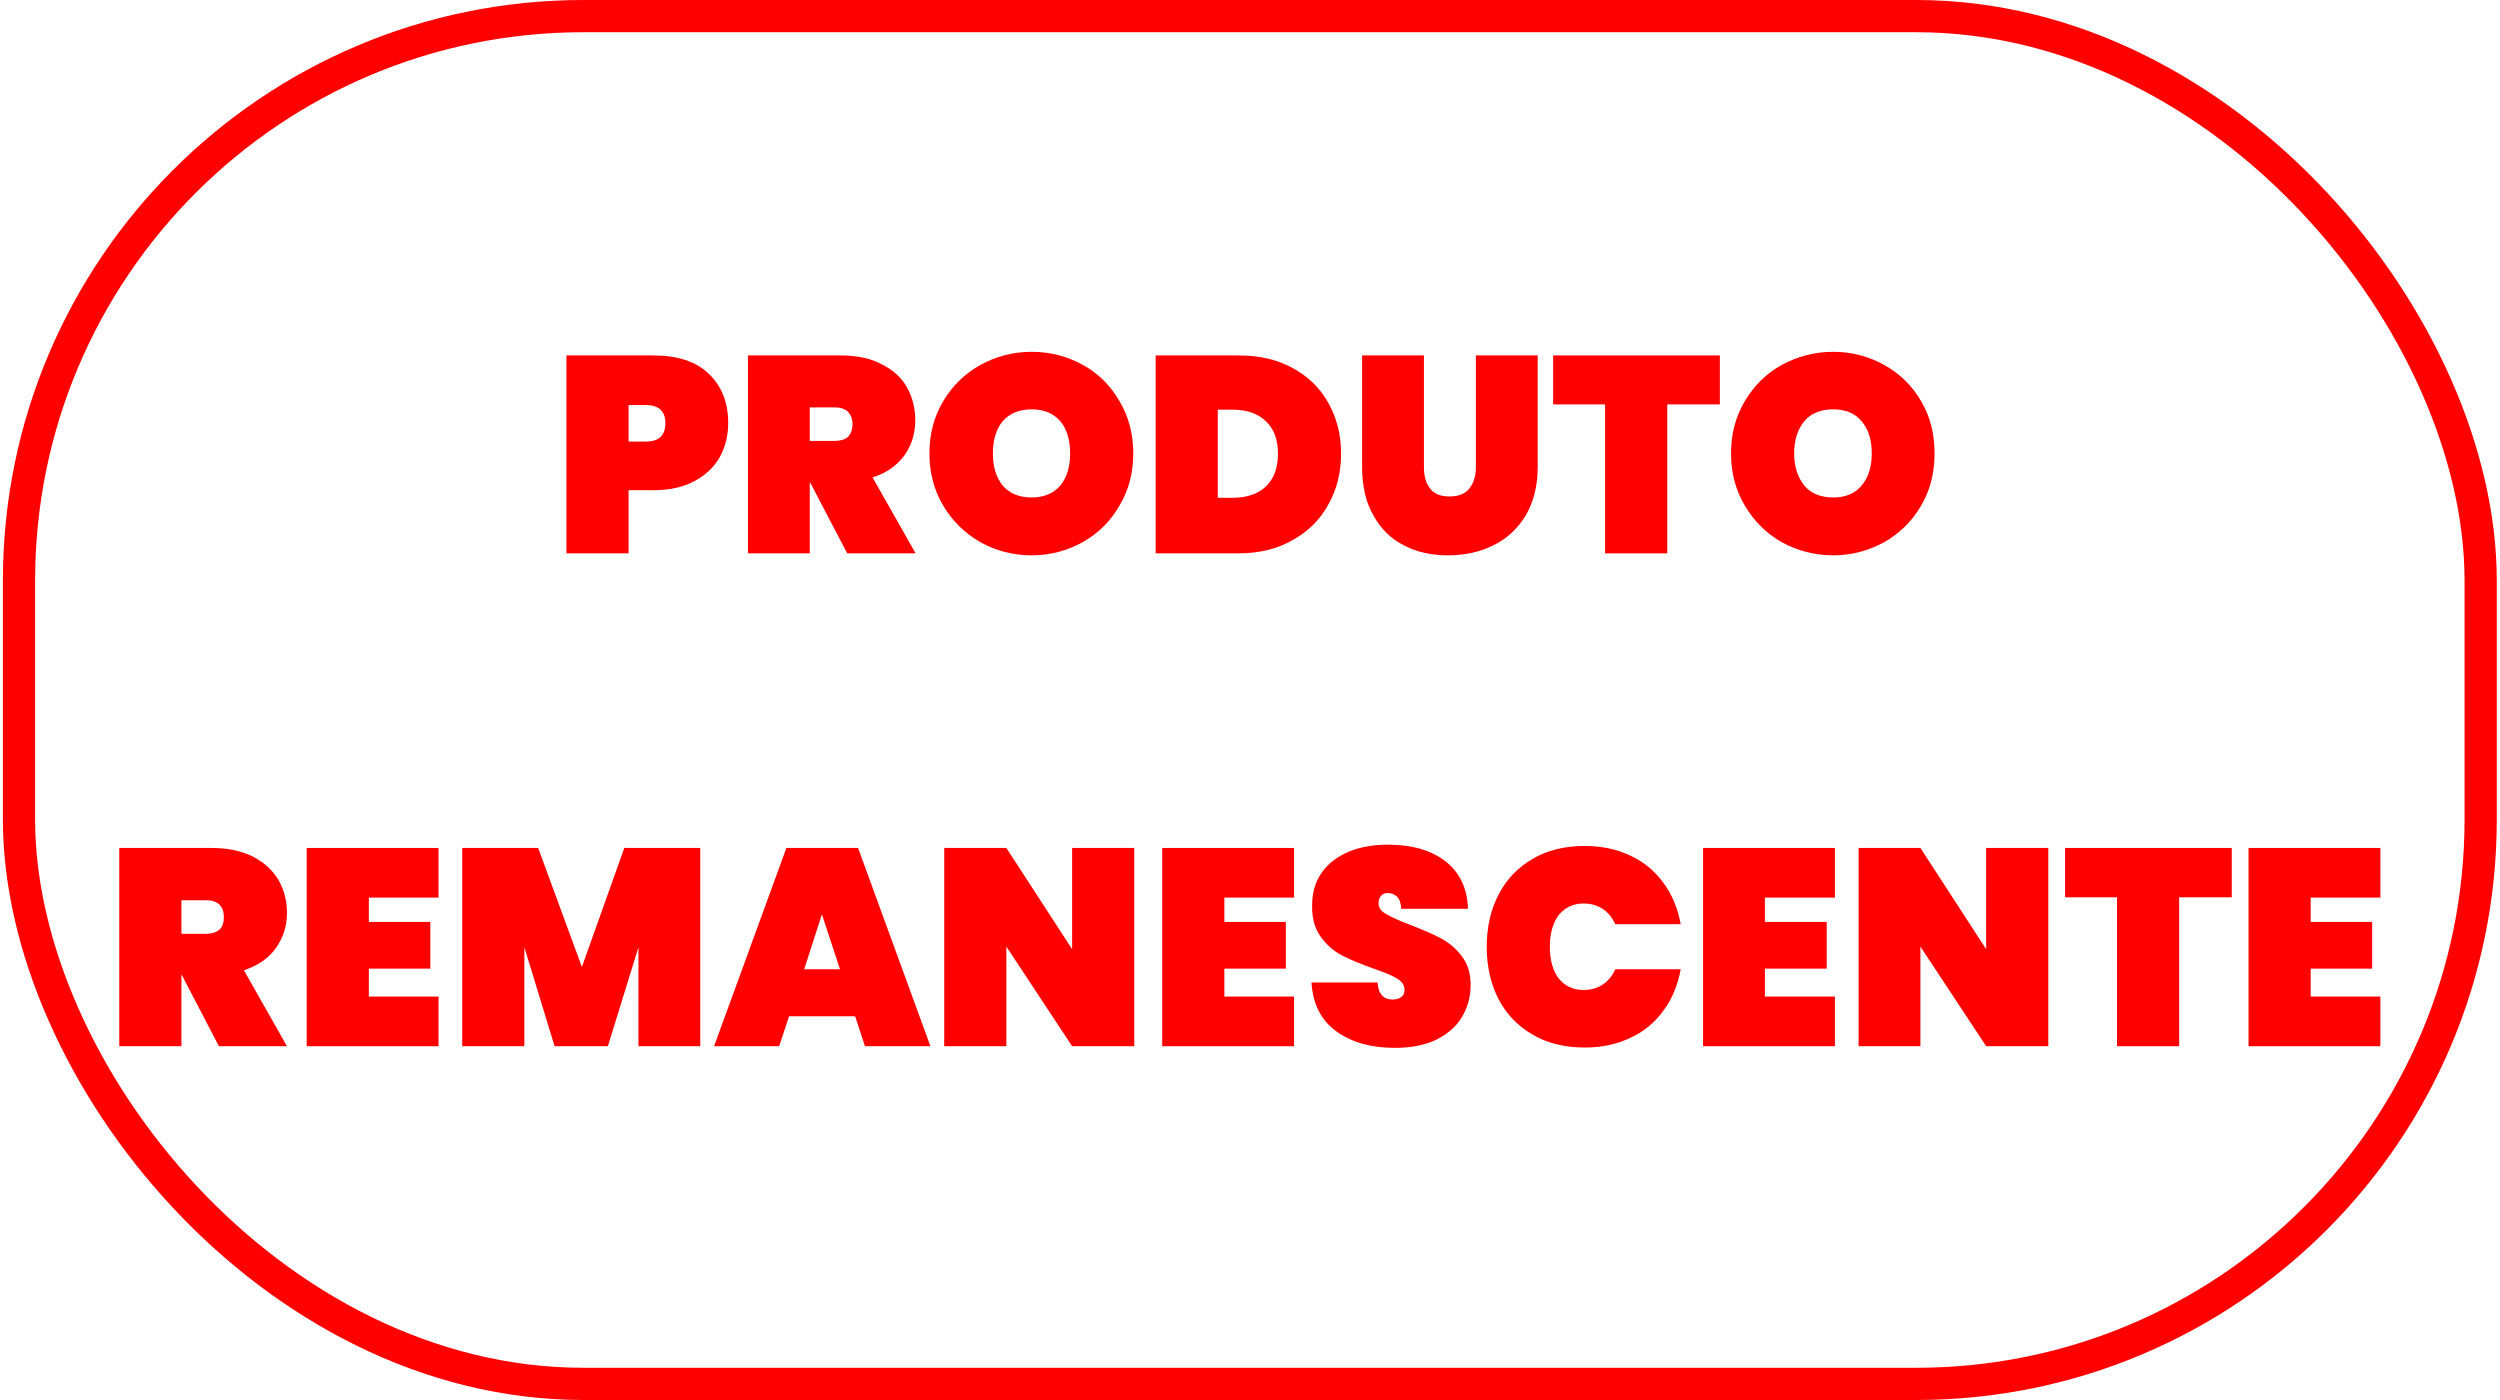
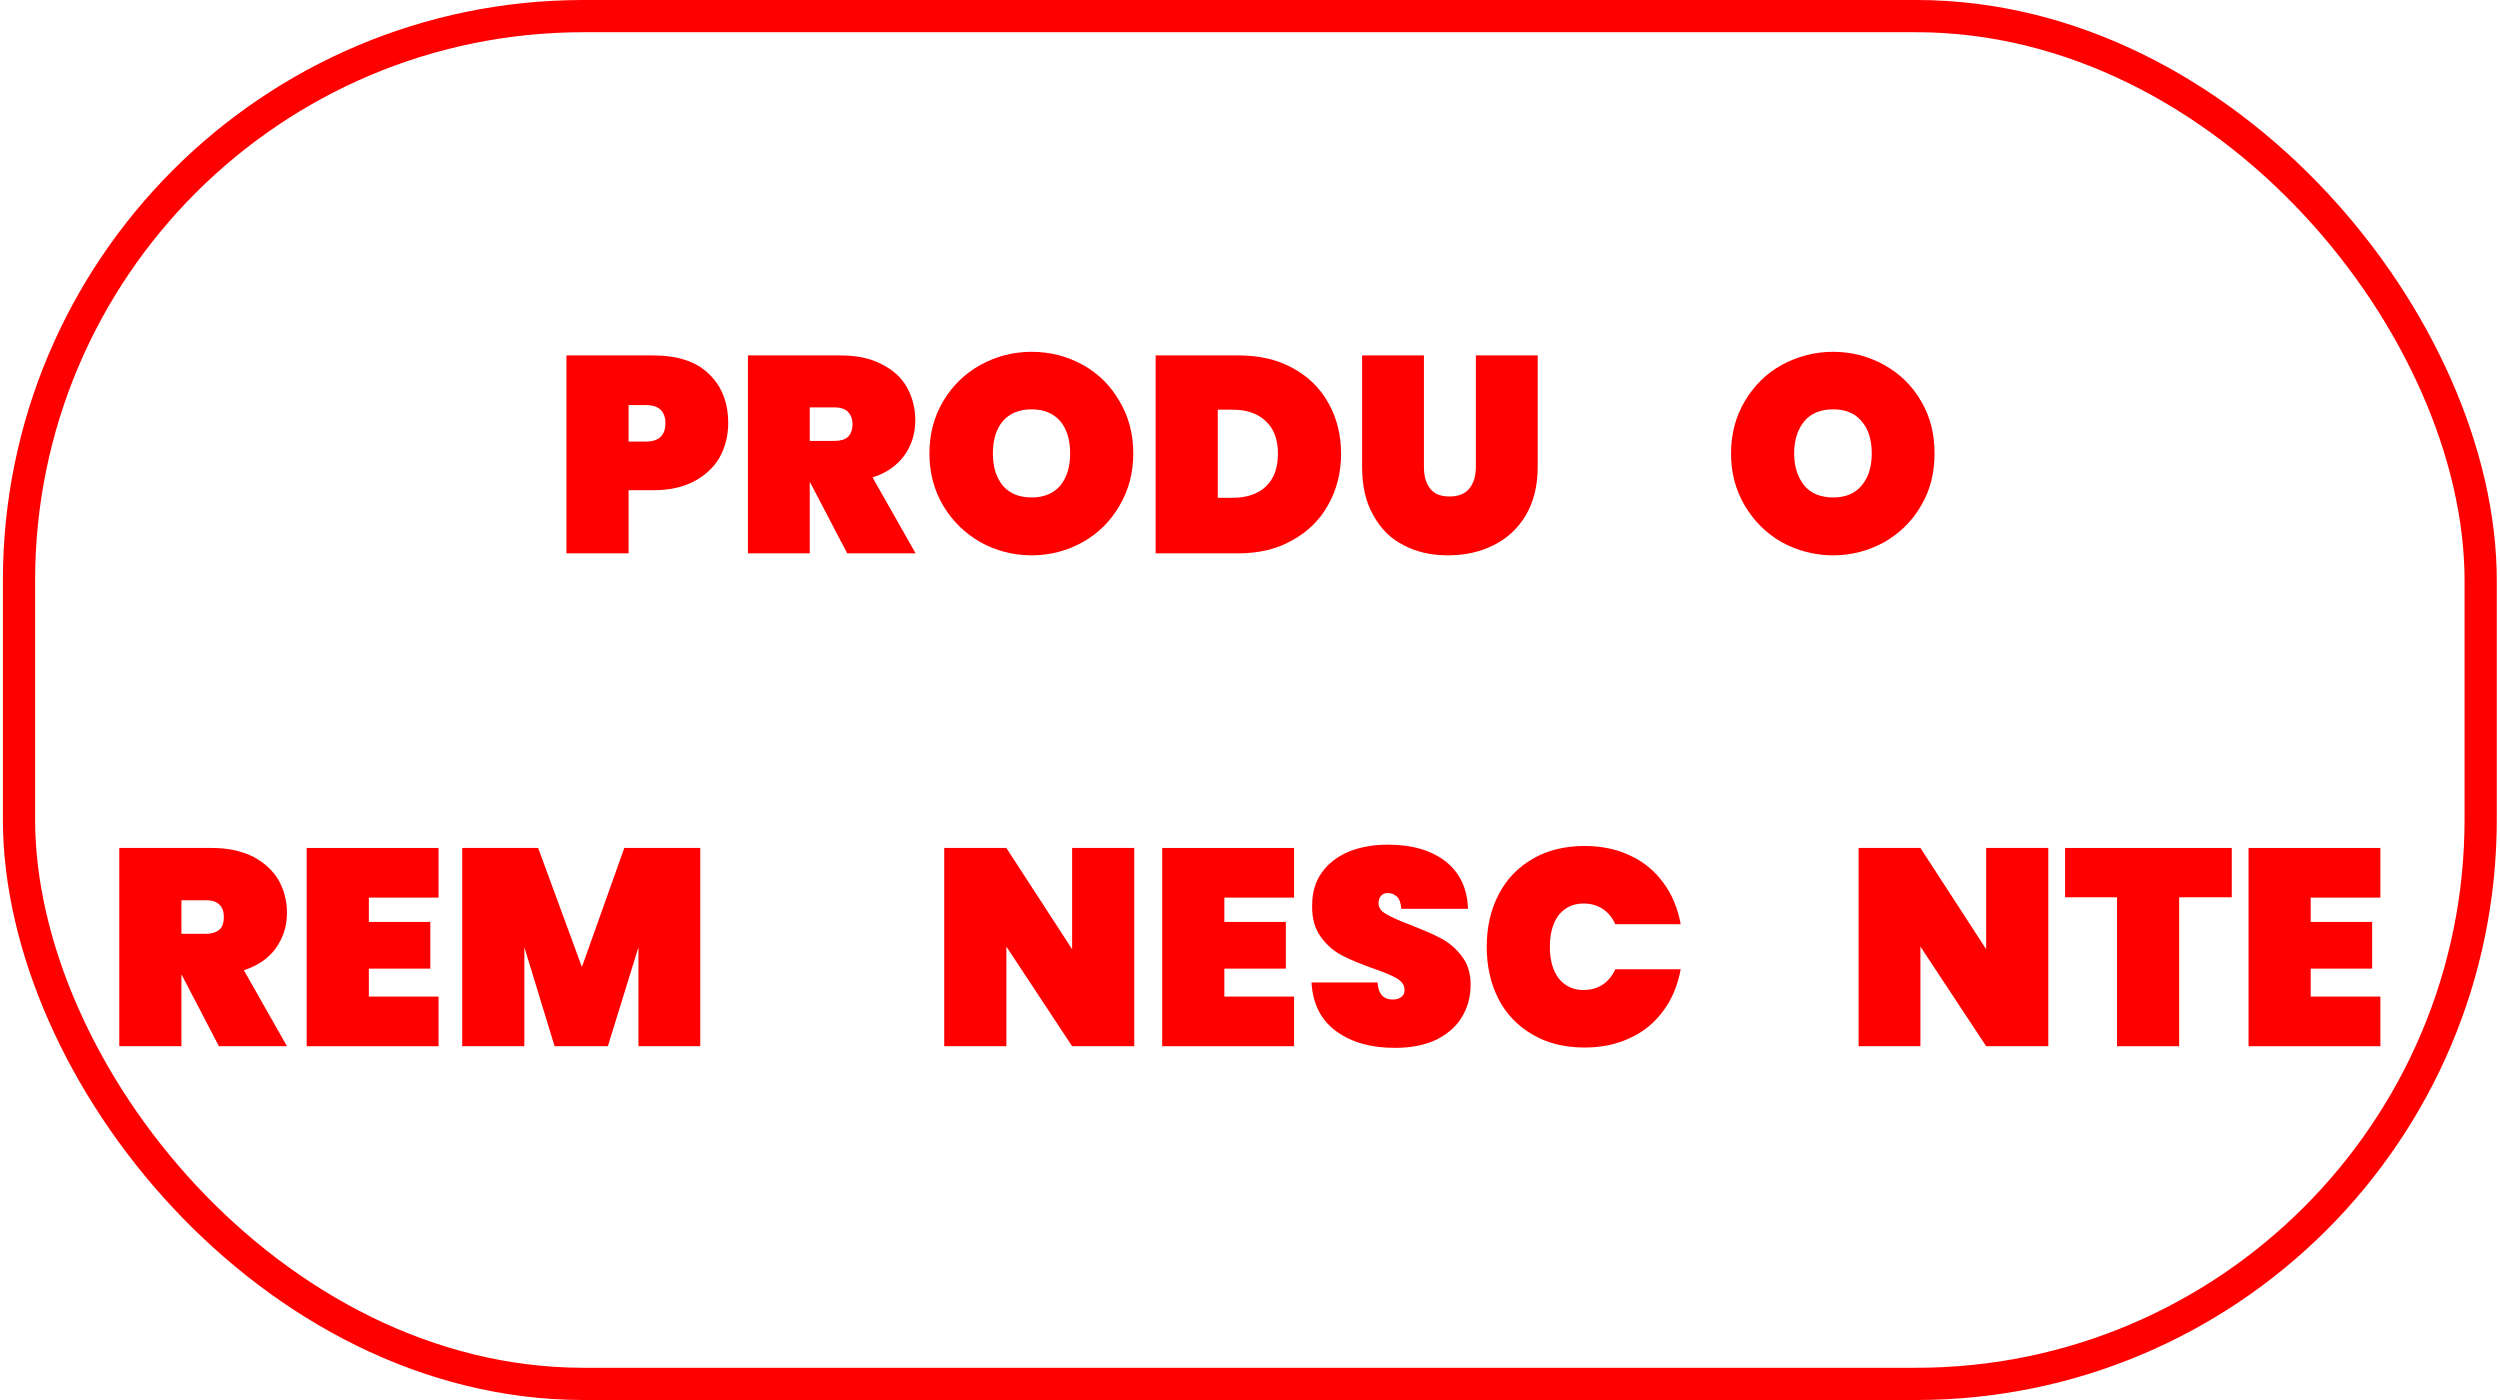
<svg xmlns="http://www.w3.org/2000/svg" xml:space="preserve" width="500px" height="280px" style="shape-rendering:geometricPrecision; text-rendering:geometricPrecision; image-rendering:optimizeQuality; fill-rule:evenodd; clip-rule:evenodd" viewBox="0 0 75.86 42.58">
  <defs>
    <style type="text/css"> .str0 {stroke:red;stroke-width:0.98;stroke-miterlimit:22.926} .fil1 {fill:none} .fil0 {fill:red;fill-rule:nonzero} </style>
  </defs>
  <g id="Camada_x0020_1">
    <path class="fil0" d="M22.06 12.87c0,0.38 -0.09,0.73 -0.26,1.04 -0.18,0.31 -0.44,0.55 -0.78,0.73 -0.34,0.18 -0.76,0.27 -1.25,0.27l-0.74 0 0 1.92 -1.89 0 0 -6.02 2.63 0c0.74,0 1.31,0.18 1.7,0.56 0.39,0.37 0.59,0.87 0.59,1.5zm-2.5 0.56c0.39,0 0.59,-0.19 0.59,-0.56 0,-0.36 -0.2,-0.55 -0.59,-0.55l-0.53 0 0 1.11 0.53 0z" />
    <path id="_1" class="fil0" d="M25.68 16.83l-1.13 -2.16 -0.01 0 0 2.16 -1.88 0 0 -6.02 2.8 0c0.49,0 0.91,0.08 1.25,0.26 0.35,0.17 0.61,0.4 0.78,0.7 0.17,0.3 0.26,0.64 0.26,1.01 0,0.4 -0.11,0.76 -0.33,1.07 -0.23,0.31 -0.55,0.54 -0.97,0.67l1.31 2.31 -2.08 0zm-1.14 -3.42l0.75 0c0.18,0 0.32,-0.04 0.41,-0.12 0.09,-0.09 0.14,-0.22 0.14,-0.39 0,-0.16 -0.05,-0.28 -0.14,-0.38 -0.1,-0.09 -0.23,-0.13 -0.41,-0.13l-0.75 0 0 1.02z" />
    <path id="_2" class="fil0" d="M31.29 16.89c-0.57,0 -1.09,-0.14 -1.56,-0.4 -0.47,-0.27 -0.85,-0.64 -1.13,-1.11 -0.28,-0.47 -0.42,-1 -0.42,-1.59 0,-0.59 0.14,-1.12 0.42,-1.59 0.28,-0.47 0.66,-0.84 1.13,-1.1 0.47,-0.26 0.99,-0.4 1.56,-0.4 0.57,0 1.09,0.14 1.56,0.4 0.47,0.26 0.84,0.63 1.11,1.1 0.28,0.47 0.42,1 0.42,1.59 0,0.59 -0.14,1.12 -0.42,1.59 -0.27,0.47 -0.64,0.84 -1.12,1.11 -0.47,0.26 -0.99,0.4 -1.55,0.4zm0 -1.76c0.37,0 0.66,-0.12 0.87,-0.36 0.2,-0.25 0.3,-0.57 0.3,-0.98 0,-0.41 -0.1,-0.74 -0.3,-0.98 -0.21,-0.24 -0.5,-0.36 -0.87,-0.36 -0.38,0 -0.67,0.12 -0.88,0.36 -0.2,0.24 -0.3,0.57 -0.3,0.98 0,0.41 0.1,0.73 0.3,0.98 0.21,0.24 0.5,0.36 0.88,0.36z" />
    <path id="_3" class="fil0" d="M37.57 10.81c0.63,0 1.18,0.12 1.65,0.38 0.47,0.25 0.84,0.61 1.09,1.06 0.26,0.46 0.39,0.97 0.39,1.55 0,0.57 -0.13,1.09 -0.39,1.55 -0.25,0.46 -0.62,0.82 -1.09,1.08 -0.47,0.27 -1.02,0.4 -1.65,0.4l-2.51 0 0 -6.02 2.51 0zm-0.17 4.33c0.42,0 0.76,-0.11 1.01,-0.34 0.25,-0.24 0.37,-0.57 0.37,-1 0,-0.43 -0.12,-0.76 -0.37,-0.99 -0.25,-0.24 -0.59,-0.35 -1.01,-0.35l-0.45 0 0 2.68 0.45 0z" />
    <path id="_4" class="fil0" d="M43.22 10.81l0 3.39c0,0.28 0.06,0.5 0.19,0.66 0.12,0.16 0.31,0.24 0.59,0.24 0.27,0 0.47,-0.08 0.6,-0.24 0.13,-0.16 0.2,-0.38 0.2,-0.66l0 -3.39 1.88 0 0 3.39c0,0.57 -0.12,1.06 -0.36,1.47 -0.24,0.4 -0.57,0.71 -0.98,0.91 -0.41,0.21 -0.88,0.31 -1.39,0.31 -0.51,0 -0.96,-0.1 -1.35,-0.31 -0.4,-0.2 -0.7,-0.51 -0.92,-0.91 -0.23,-0.4 -0.34,-0.89 -0.34,-1.47l0 -3.39 1.88 0z" />
-     <polygon id="_5" class="fil0" points="52.22,10.81 52.22,12.3 50.62,12.3 50.62,16.83 48.73,16.83 48.73,12.3 47.15,12.3 47.15,10.81 " />
    <path id="_6" class="fil0" d="M55.67 16.89c-0.57,0 -1.09,-0.14 -1.57,-0.4 -0.47,-0.27 -0.84,-0.64 -1.12,-1.11 -0.28,-0.47 -0.42,-1 -0.42,-1.59 0,-0.59 0.14,-1.12 0.42,-1.59 0.28,-0.47 0.65,-0.84 1.12,-1.1 0.48,-0.26 1,-0.4 1.57,-0.4 0.56,0 1.08,0.14 1.55,0.4 0.47,0.26 0.85,0.63 1.12,1.1 0.28,0.47 0.41,1 0.41,1.59 0,0.59 -0.13,1.12 -0.41,1.59 -0.27,0.47 -0.65,0.84 -1.12,1.11 -0.48,0.26 -0.99,0.4 -1.55,0.4zm0 -1.76c0.37,0 0.66,-0.12 0.86,-0.36 0.21,-0.25 0.31,-0.57 0.31,-0.98 0,-0.41 -0.1,-0.74 -0.31,-0.98 -0.2,-0.24 -0.49,-0.36 -0.86,-0.36 -0.38,0 -0.68,0.12 -0.88,0.36 -0.2,0.24 -0.31,0.57 -0.31,0.98 0,0.41 0.11,0.73 0.31,0.98 0.2,0.24 0.5,0.36 0.88,0.36z" />
    <path id="_7" class="fil0" d="M6.57 31.82l-1.13 -2.17 -0.01 0 0 2.17 -1.89 0 0 -6.03 2.81 0c0.49,0 0.9,0.09 1.25,0.26 0.34,0.18 0.6,0.41 0.78,0.71 0.17,0.3 0.26,0.63 0.26,1.01 0,0.4 -0.12,0.76 -0.34,1.07 -0.22,0.31 -0.55,0.53 -0.97,0.67l1.31 2.31 -2.07 0zm-1.14 -3.42l0.75 0c0.18,0 0.32,-0.05 0.41,-0.13 0.09,-0.08 0.13,-0.21 0.13,-0.38 0,-0.16 -0.04,-0.29 -0.14,-0.38 -0.09,-0.09 -0.23,-0.13 -0.4,-0.13l-0.75 0 0 1.02z" />
    <polygon id="_8" class="fil0" points="11.13,27.3 11.13,28.04 13,28.04 13,29.46 11.13,29.46 11.13,30.31 13.25,30.31 13.25,31.82 9.24,31.82 9.24,25.79 13.25,25.79 13.25,27.3 " />
    <polygon id="_9" class="fil0" points="21.21,25.79 21.21,31.82 19.33,31.82 19.33,28.81 18.4,31.82 16.78,31.82 15.86,28.81 15.86,31.82 13.97,31.82 13.97,25.79 16.28,25.79 17.61,29.41 18.9,25.79 " />
-     <path id="_10" class="fil0" d="M25.92 30.91l-2.01 0 -0.3 0.91 -1.98 0 2.2 -6.03 2.18 0 2.2 6.03 -1.99 0 -0.3 -0.91zm-0.46 -1.43l-0.55 -1.67 -0.54 1.67 1.09 0z" />
    <polygon id="_11" class="fil0" points="34.41,31.82 32.52,31.82 30.52,28.79 30.52,31.82 28.63,31.82 28.63,25.79 30.52,25.79 32.52,28.87 32.52,25.79 34.41,25.79 " />
    <polygon id="_12" class="fil0" points="37.15,27.3 37.15,28.04 39.02,28.04 39.02,29.46 37.15,29.46 37.15,30.31 39.27,30.31 39.27,31.82 35.26,31.82 35.26,25.79 39.27,25.79 39.27,27.3 " />
    <path id="_13" class="fil0" d="M42.34 31.87c-0.72,0 -1.31,-0.16 -1.78,-0.5 -0.47,-0.34 -0.72,-0.83 -0.76,-1.49l2.01 0c0.02,0.35 0.18,0.52 0.46,0.52 0.1,0 0.18,-0.02 0.25,-0.07 0.08,-0.05 0.11,-0.12 0.11,-0.22 0,-0.15 -0.08,-0.26 -0.23,-0.35 -0.15,-0.09 -0.39,-0.19 -0.71,-0.3 -0.39,-0.14 -0.71,-0.27 -0.96,-0.4 -0.25,-0.13 -0.47,-0.32 -0.65,-0.57 -0.18,-0.25 -0.27,-0.57 -0.26,-0.96 0,-0.39 0.1,-0.73 0.3,-1 0.2,-0.28 0.47,-0.48 0.82,-0.63 0.35,-0.14 0.74,-0.21 1.18,-0.21 0.74,0 1.32,0.17 1.76,0.51 0.43,0.34 0.66,0.82 0.68,1.44l-2.03 0c-0.01,-0.17 -0.05,-0.29 -0.13,-0.37 -0.08,-0.07 -0.17,-0.11 -0.29,-0.11 -0.08,0 -0.14,0.03 -0.19,0.08 -0.05,0.06 -0.08,0.13 -0.08,0.23 0,0.14 0.08,0.25 0.23,0.33 0.15,0.09 0.39,0.2 0.71,0.32 0.38,0.15 0.7,0.28 0.94,0.41 0.25,0.13 0.47,0.31 0.65,0.55 0.18,0.23 0.27,0.52 0.27,0.87 0,0.37 -0.09,0.7 -0.27,0.99 -0.18,0.3 -0.45,0.52 -0.79,0.69 -0.35,0.16 -0.76,0.24 -1.24,0.24z" />
    <path id="_14" class="fil0" d="M45.13 28.8c0,-0.6 0.12,-1.13 0.36,-1.59 0.24,-0.47 0.59,-0.83 1.04,-1.09 0.44,-0.26 0.97,-0.39 1.58,-0.39 0.52,0 0.99,0.1 1.4,0.3 0.41,0.19 0.74,0.47 1,0.83 0.26,0.35 0.43,0.77 0.52,1.25l-1.99 0c-0.09,-0.2 -0.22,-0.36 -0.39,-0.47 -0.17,-0.11 -0.36,-0.16 -0.58,-0.16 -0.31,0 -0.56,0.12 -0.75,0.35 -0.18,0.24 -0.27,0.56 -0.27,0.97 0,0.4 0.09,0.72 0.27,0.96 0.19,0.23 0.44,0.35 0.75,0.35 0.22,0 0.41,-0.05 0.58,-0.16 0.17,-0.11 0.3,-0.27 0.39,-0.47l1.99 0c-0.09,0.48 -0.26,0.9 -0.52,1.25 -0.26,0.36 -0.59,0.64 -1,0.83 -0.41,0.2 -0.88,0.3 -1.4,0.3 -0.61,0 -1.14,-0.13 -1.58,-0.39 -0.45,-0.26 -0.8,-0.62 -1.04,-1.08 -0.24,-0.47 -0.36,-1 -0.36,-1.59z" />
-     <polygon id="_15" class="fil0" points="53.59,27.3 53.59,28.04 55.47,28.04 55.47,29.46 53.59,29.46 53.59,30.31 55.72,30.31 55.72,31.82 51.71,31.82 51.71,25.79 55.72,25.79 55.72,27.3 " />
    <polygon id="_16" class="fil0" points="62.21,31.82 60.32,31.82 58.32,28.79 58.32,31.82 56.44,31.82 56.44,25.79 58.32,25.79 60.32,28.87 60.32,25.79 62.21,25.79 " />
    <polygon id="_17" class="fil0" points="67.79,25.79 67.79,27.29 66.19,27.29 66.19,31.82 64.3,31.82 64.3,27.29 62.72,27.29 62.72,25.79 " />
    <polygon id="_18" class="fil0" points="70.19,27.3 70.19,28.04 72.06,28.04 72.06,29.46 70.19,29.46 70.19,30.31 72.31,30.31 72.31,31.82 68.3,31.82 68.3,25.79 72.31,25.79 72.31,27.3 " />
    <rect class="fil1 str0" x="0.49" y="0.49" width="74.87" height="41.6" rx="17.17" ry="17.17" />
  </g>
</svg>